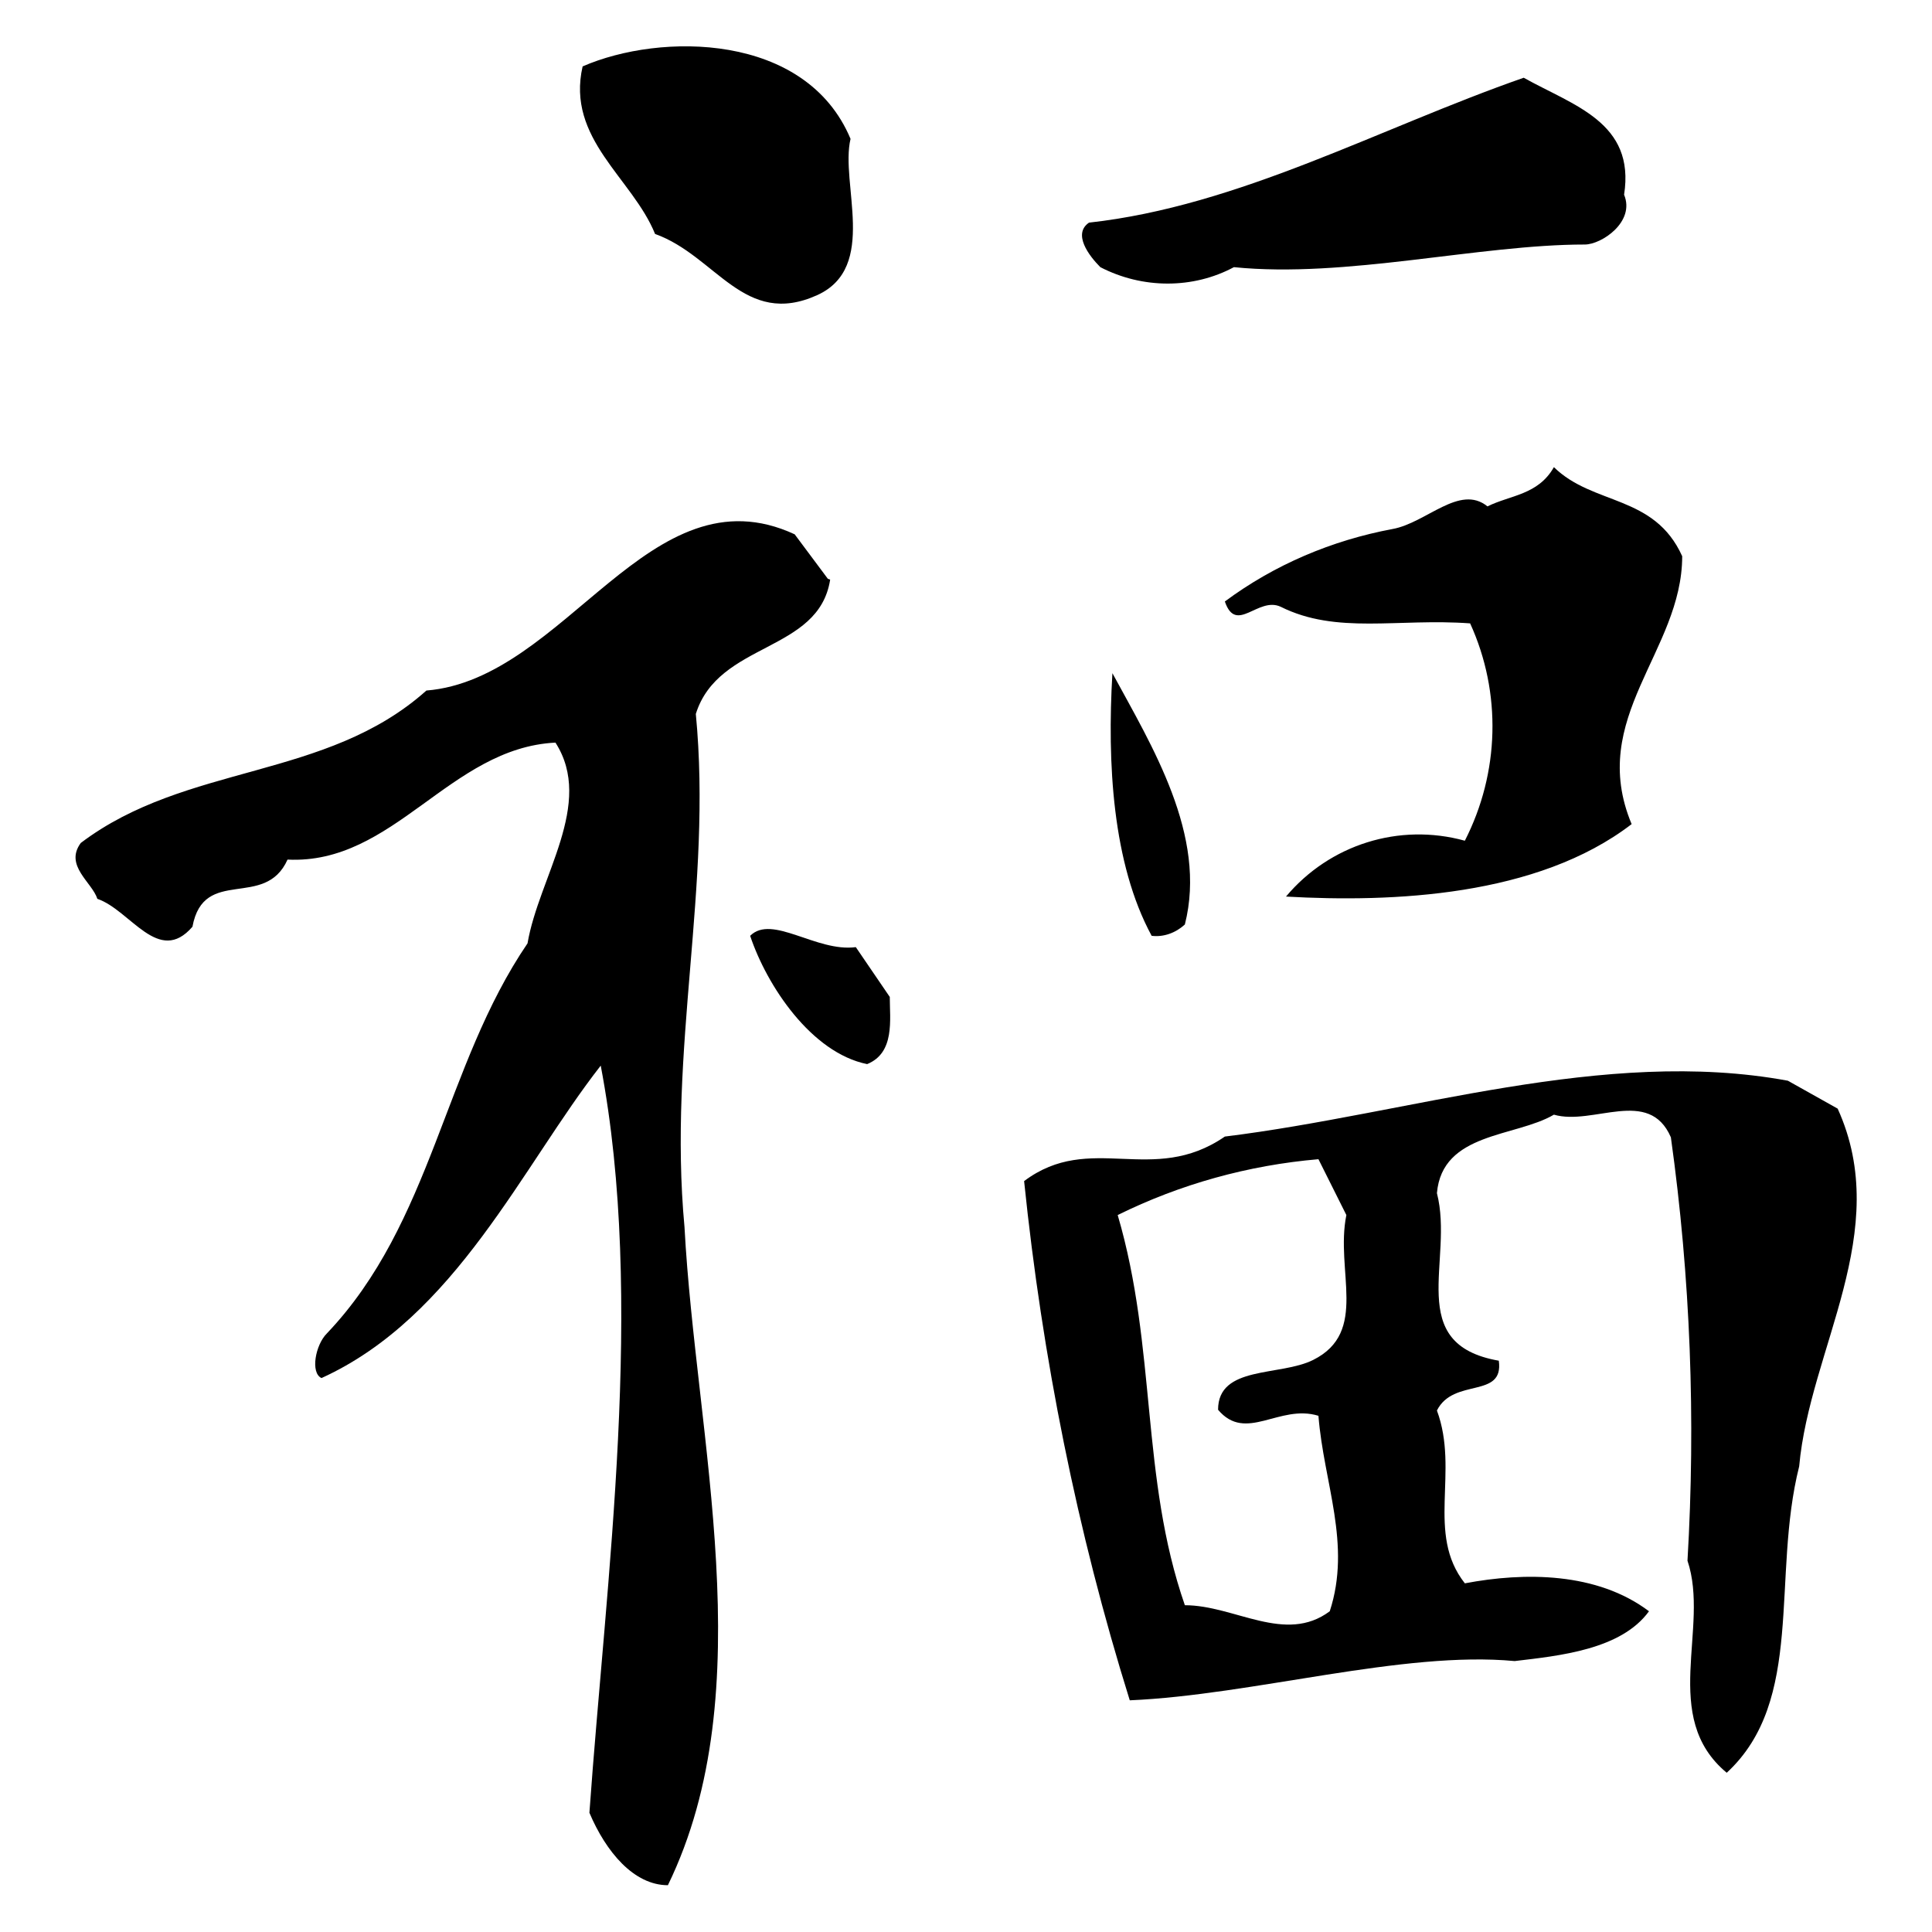
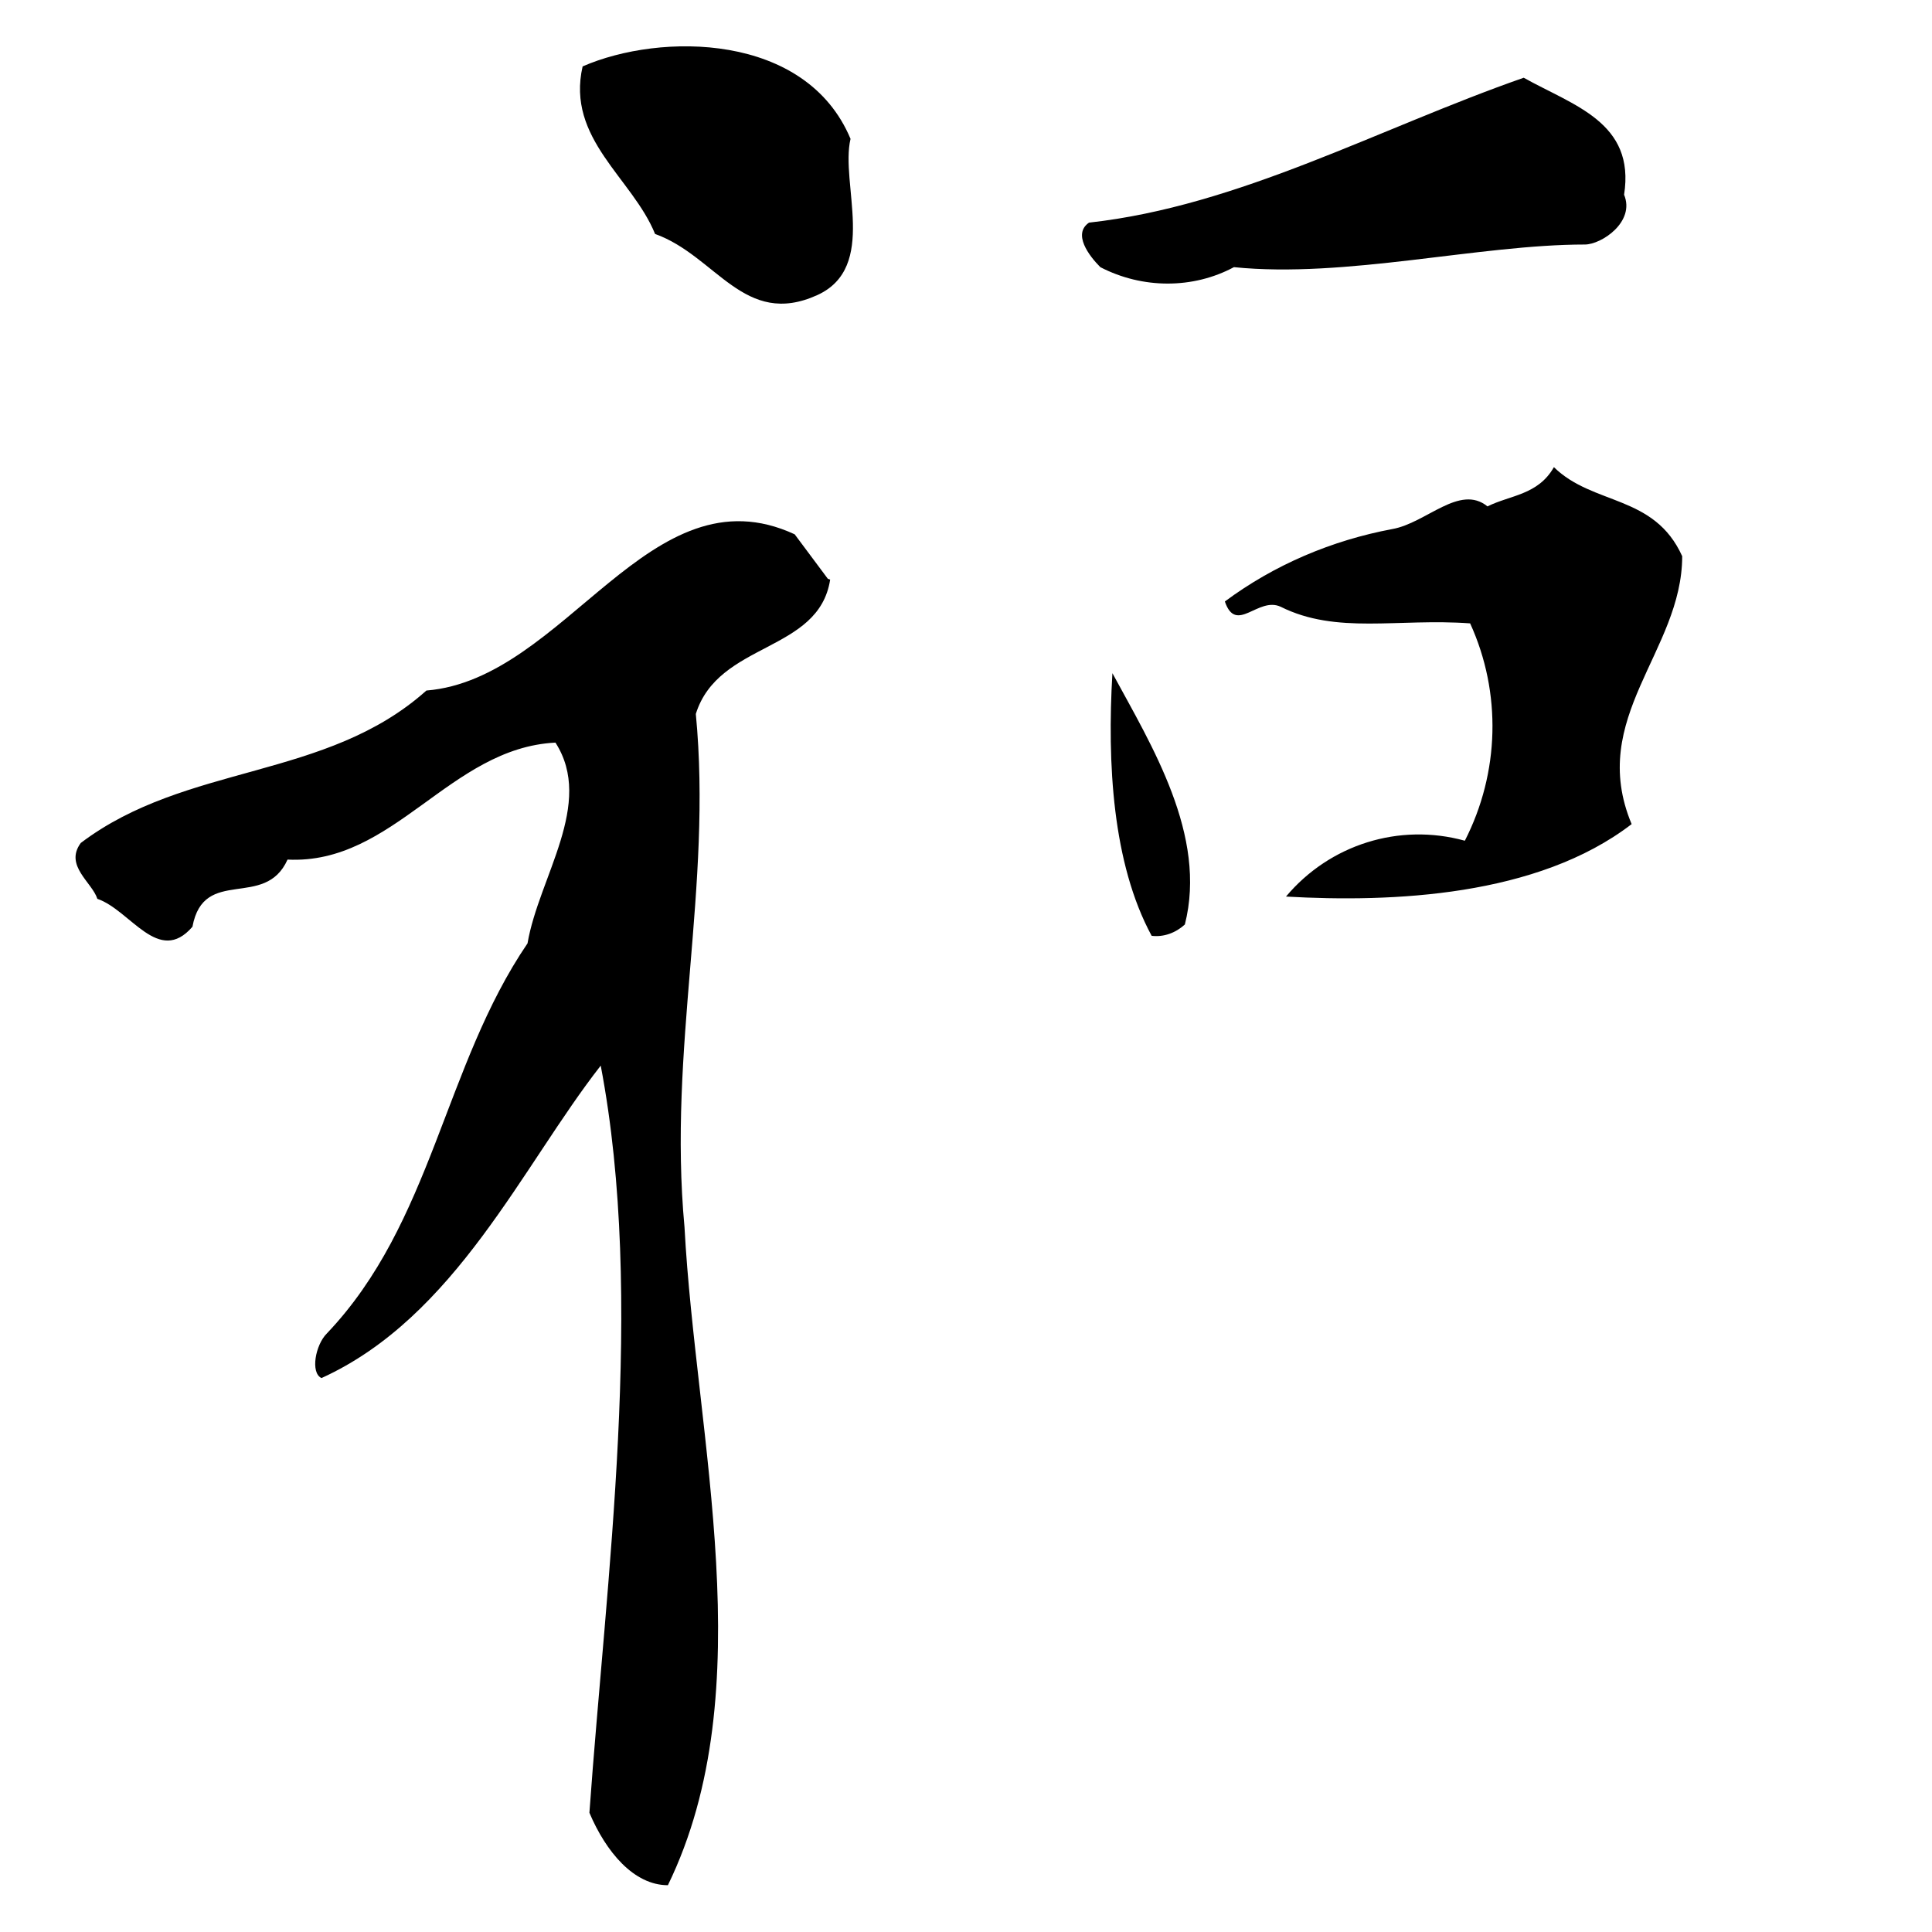
<svg xmlns="http://www.w3.org/2000/svg" version="1.1" x="0px" y="0px" viewBox="0 0 256 256" enable-background="new 0 0 256 256" xml:space="preserve">
  <g>
    <path fill="#000000" d="M108.3,39.1c8.1-3.7,3-14.8,4.4-20.7C106.8,4.3,87.5,4.3,77.2,8.8c-2.2,9.6,6.6,14.8,9.6,22.2 C94.9,33.9,98.6,43.5,108.3,39.1L108.3,39.1z M163.5,35.4c14.8,1.5,32.5-3,46.5-3c2.2,0,6.7-3,5.2-6.6c1.5-9.6-6.7-11.8-13.3-15.5 c-19.2,6.7-37.7,17-57.6,19.2c-2.2,1.5,0,4.4,1.5,5.9C151.4,38.3,158.1,38.3,163.5,35.4L163.5,35.4z M197.1,67.1 c-3.7-3-8.1,2.2-12.6,3c-8,1.5-15.6,4.7-22.2,9.6c1.5,4.4,4.4-0.7,7.4,0.7c7.4,3.7,15.5,1.5,25.1,2.2c4.2,9.2,3.9,19.8-0.7,28.8 c-8.7-2.4-17.9,0.5-23.7,7.4c14.1,0.8,33.3,0,45.8-9.6c-5.9-14.1,6.7-22.9,6.7-35.5c-3.7-8.2-11.8-6.7-17-11.8 C203.8,65.6,200.1,65.6,197.1,67.1L197.1,67.1z M109.7,76.7l-4.4-5.9C86.1,61.9,75,90,56.5,91.5c-13.3,11.9-31.8,9.6-45.8,20.2 c-2.2,3,1.5,5.2,2.2,7.4c4.4,1.5,8.1,8.9,12.6,3.7c1.5-8.1,9.6-2.2,12.6-8.9c14.1,0.7,21.5-14.8,35.5-15.5 c5.2,8.1-2.2,17.8-3.7,26.6c-11.1,16.3-12.6,37-26.6,51.7c-1.5,1.5-2.2,5.2-0.7,5.9c17.8-8.1,26.6-28.1,37-41.4 c5.9,31,0.7,68-1.5,99c2.2,5.2,5.9,9.6,10.4,9.6c12.6-25.9,3.7-59.1,2.2-87.2c-2.2-23.7,3.7-45.1,1.5-68c3-9.6,16.3-8.1,17.8-17.8 L109.7,76.7z M152.6,124c1.6,0.2,3.2-0.4,4.4-1.5c3-11.8-4.4-23.7-9.6-33.3C146.7,101.1,147.4,114.4,152.6,124L152.6,124z" />
-     <path fill="#000000" d="M113.4,125.5c-5.2,0.7-11.1-4.4-14-1.5c2.2,6.6,8.1,15.5,15.5,17c3.7-1.5,3-5.9,3-8.9L113.4,125.5 L113.4,125.5z M243.5,146.9l-6.6-3.7c-24.4-4.5-50.2,4.4-74.6,7.4c-9.6,6.6-17.8-0.7-26.6,5.9c2.4,23.3,7,46.4,14,68.8 c16.3-0.7,36.2-6.6,51-5.2c5.9-0.7,14.1-1.5,17.8-6.6c-6.9-5.2-16.5-5.2-24.4-3.7c-5.2-6.6-0.7-14.8-3.7-22.9 c2.2-4.4,8.9-1.5,8.2-6.6c-12.6-2.2-5.9-13.3-8.2-22.2c0.7-8.1,10.4-7.4,15.5-10.4c5.2,1.5,12.6-3.7,15.5,3 c2.6,18.6,3.3,37.4,2.2,56.1c3,8.9-3.7,20.7,5.2,28.1c10.4-9.6,5.9-25.9,9.6-40.6C239.8,178.7,250.9,163.2,243.5,146.9L243.5,146.9 z M174.7,187.6c0.7,8.9,4.4,17,1.5,25.9c-5.9,4.4-12.6-0.8-19.2-0.8c-5.9-17-3.7-34-8.9-51.7c8.3-4.1,17.3-6.6,26.6-7.4l3.7,7.4 c-1.5,7.4,3,15.5-4.4,19.2c-4.4,2.2-12.6,0.7-12.6,6.6C165.1,191.2,169.5,186,174.7,187.6L174.7,187.6z" />
  </g>
</svg>